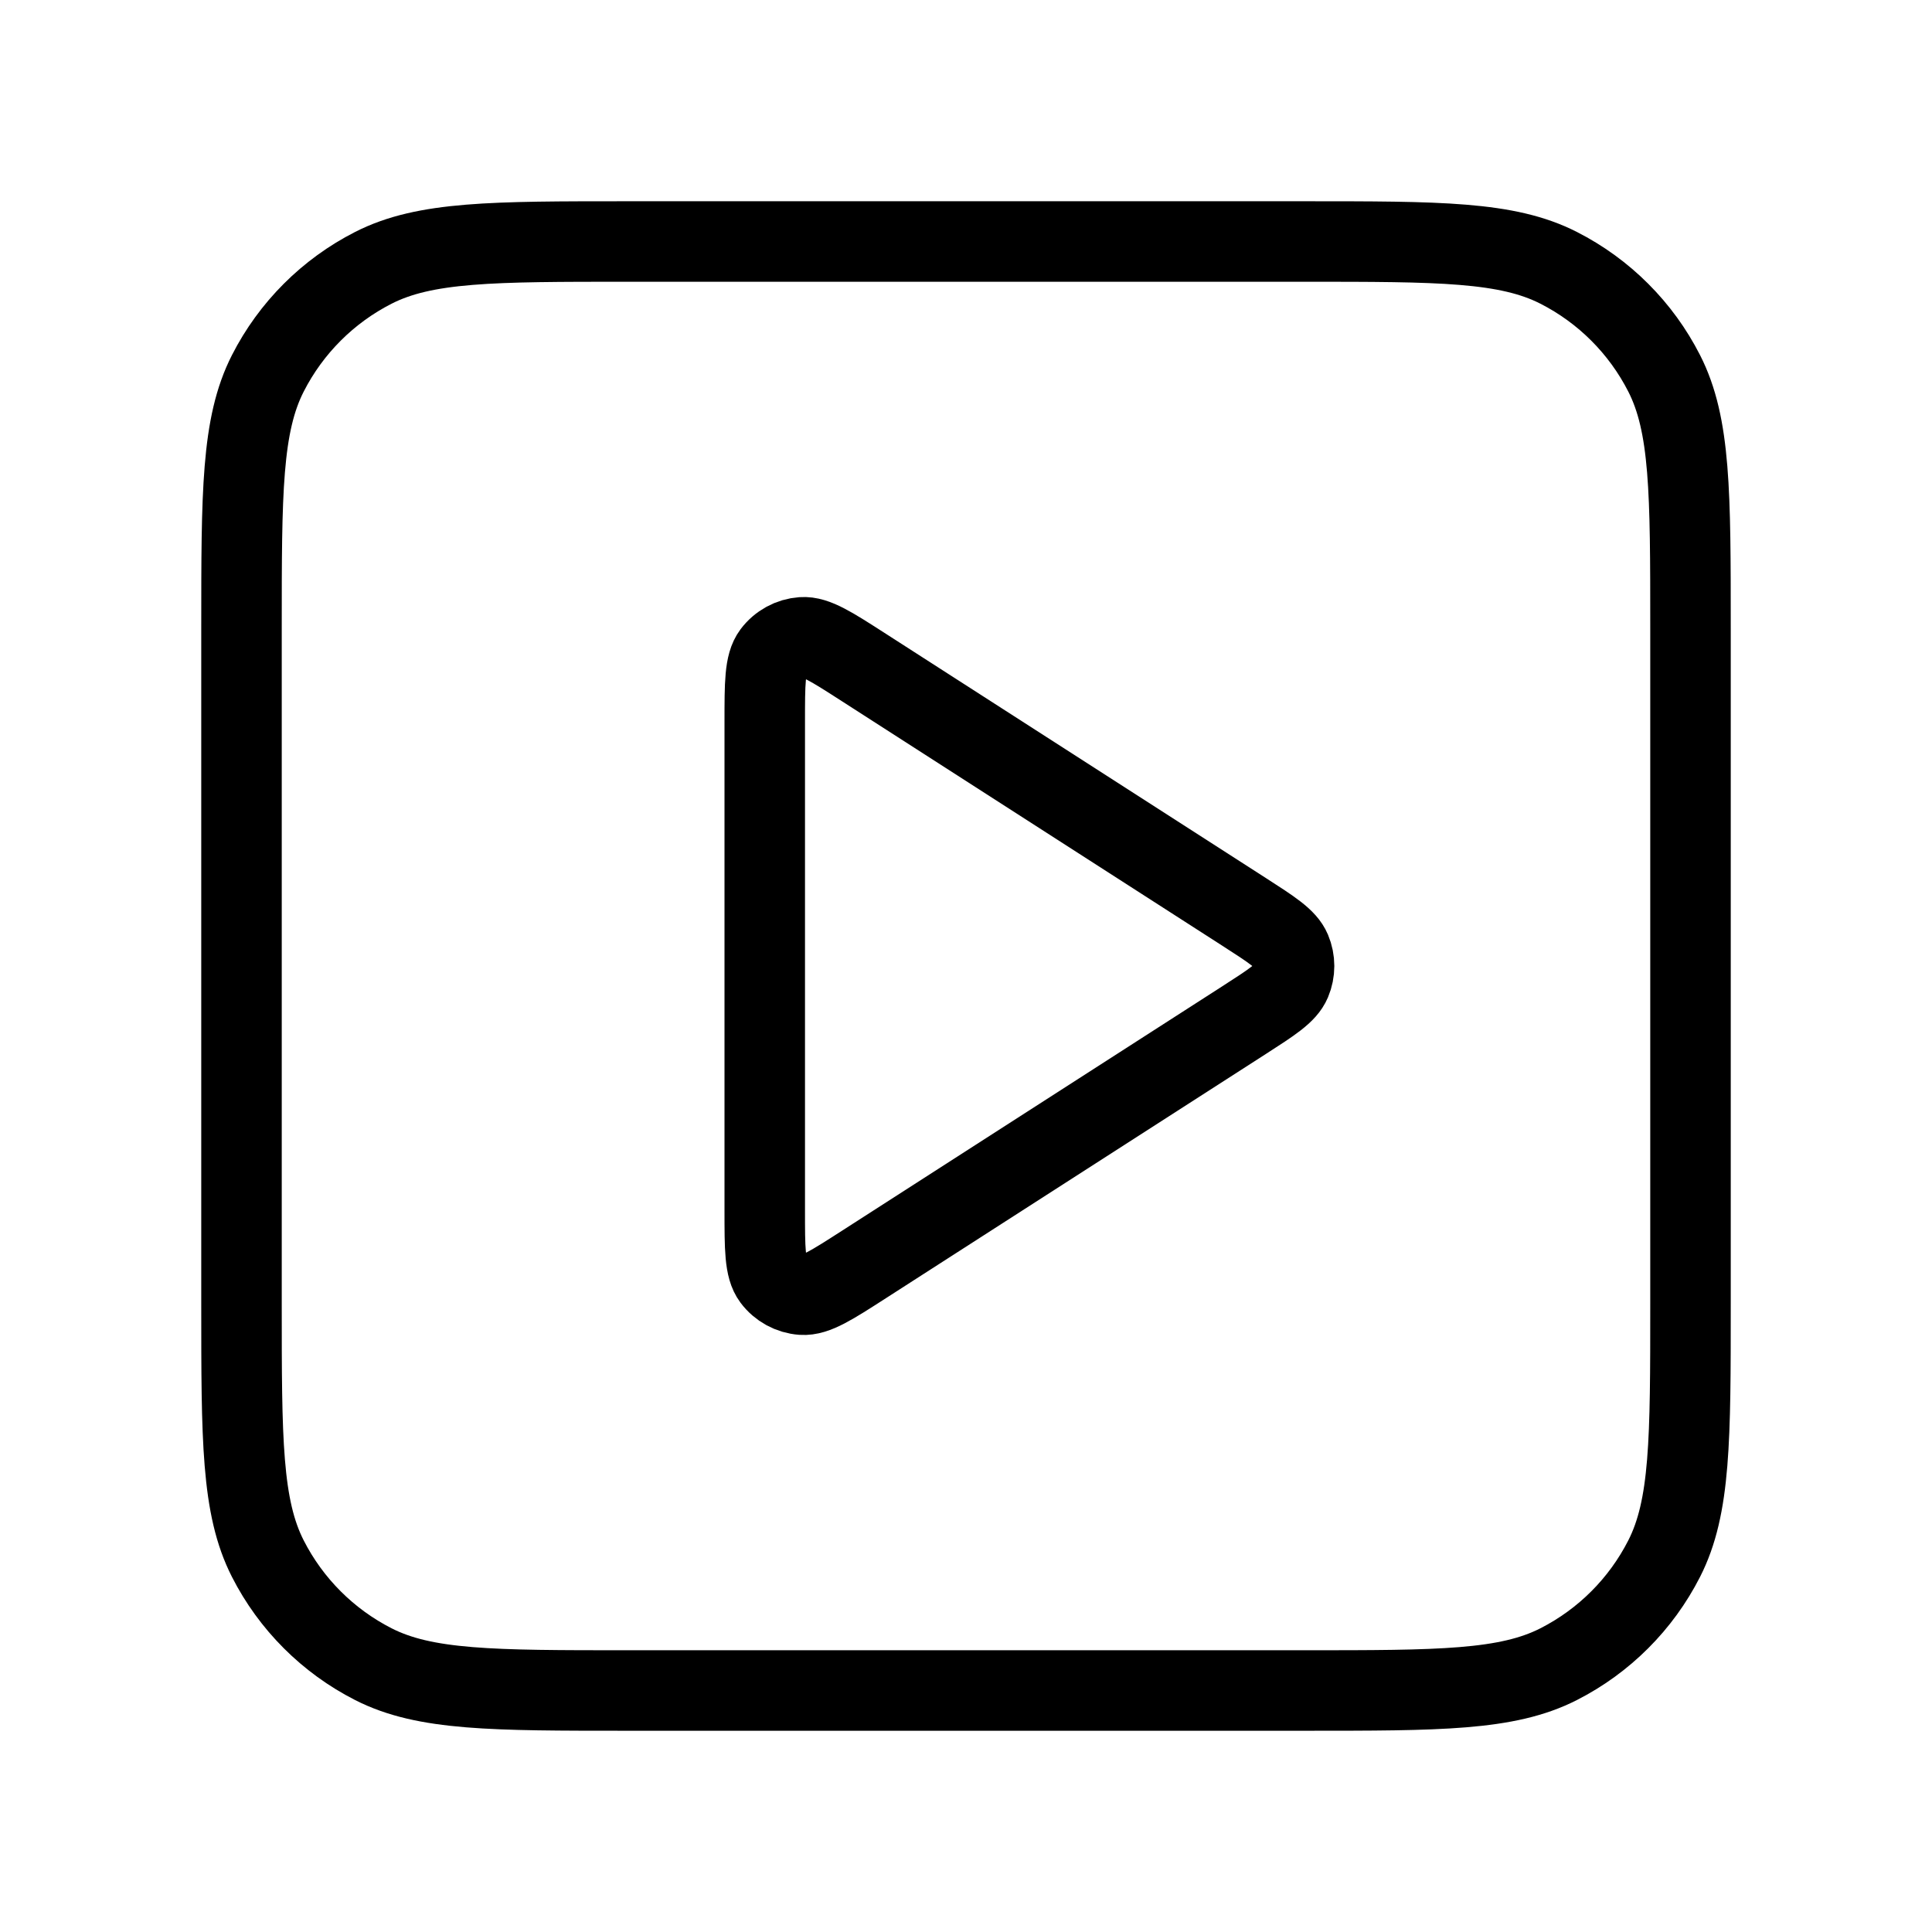
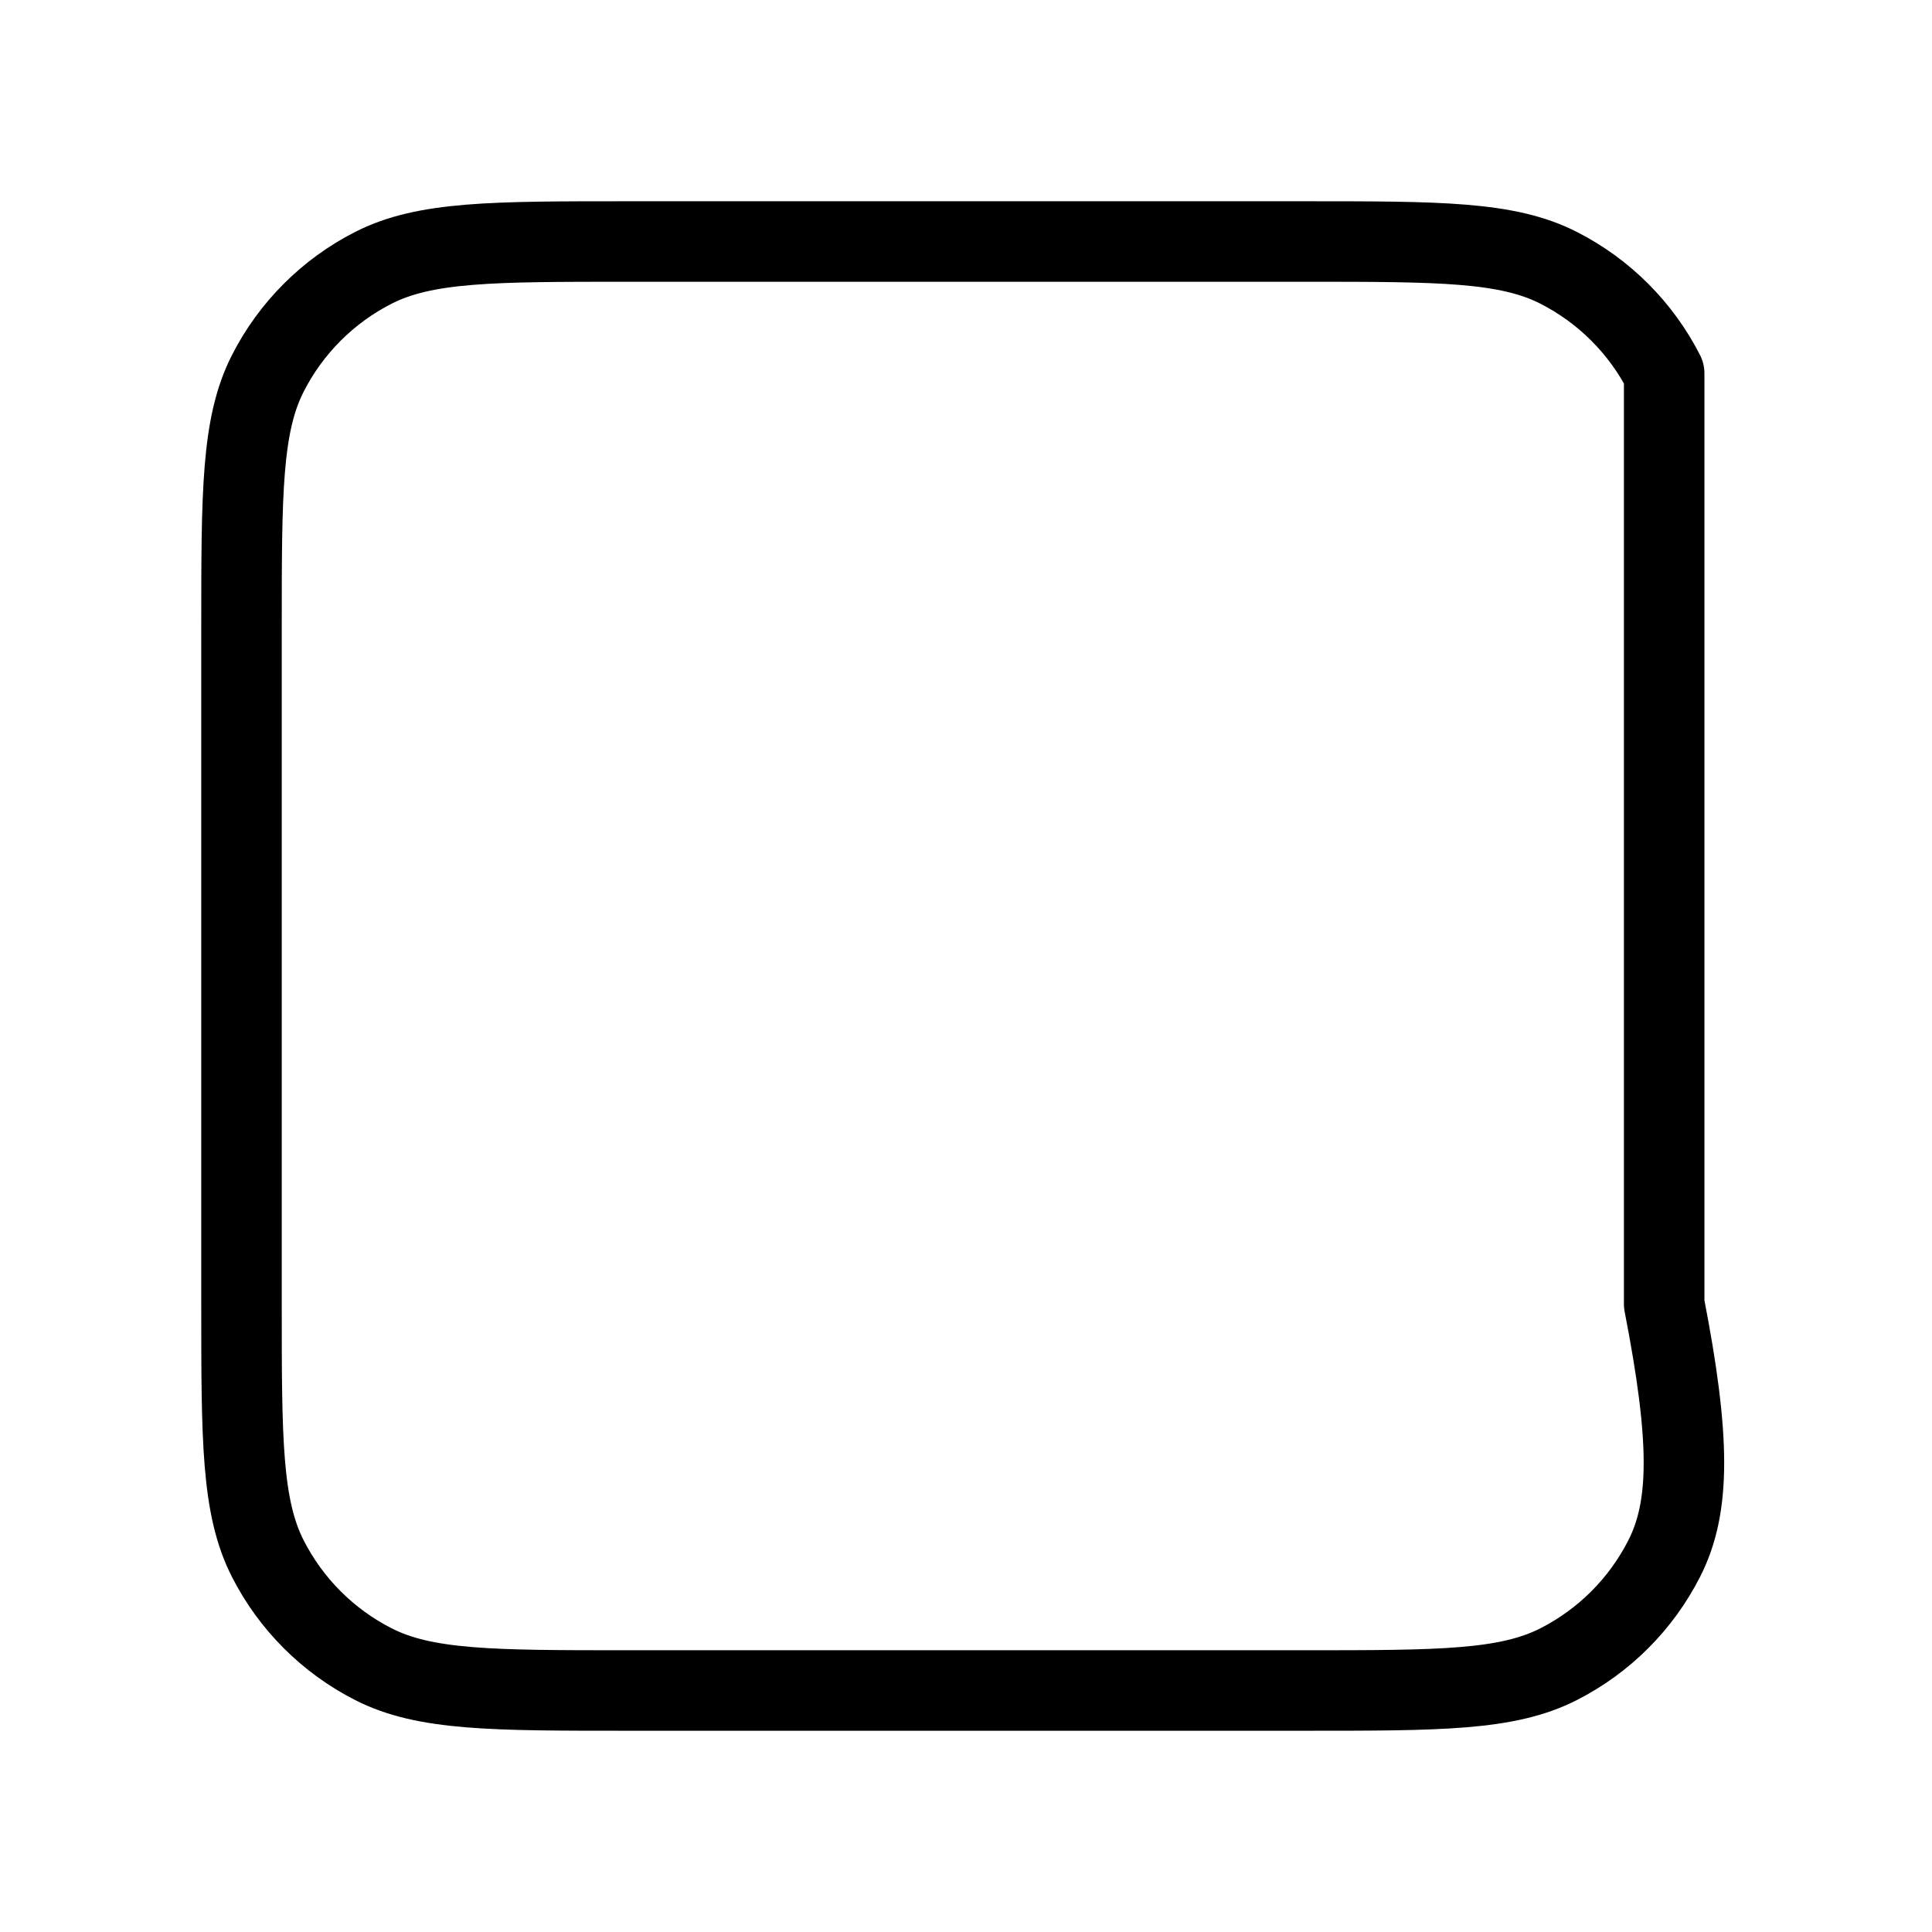
<svg xmlns="http://www.w3.org/2000/svg" viewBox="0 0 48 48" fill="none">
-   <path d="M19 17.931C19 16.976 19 16.499 19.2 16.232C19.374 16 19.64 15.855 19.929 15.834C20.261 15.81 20.663 16.069 21.465 16.585L30.907 22.654C31.603 23.102 31.952 23.326 32.072 23.611C32.177 23.86 32.177 24.14 32.072 24.389C31.952 24.674 31.603 24.898 30.907 25.346L21.465 31.415C20.663 31.931 20.261 32.189 19.929 32.166C19.64 32.145 19.374 32 19.2 31.768C19 31.501 19 31.024 19 30.069V17.931Z" stroke="#000000" stroke-width="2" stroke-linecap="round" stroke-linejoin="round" />
-   <path d="M6 15.6C6 12.24 6 10.559 6.654 9.276C7.229 8.147 8.147 7.229 9.276 6.654C10.56 6 12.24 6 15.6 6H32.4C35.761 6 37.441 6 38.724 6.654C39.853 7.229 40.771 8.147 41.346 9.276C42 10.559 42 12.24 42 15.6V32.4C42 35.76 42 37.44 41.346 38.724C40.771 39.853 39.853 40.771 38.724 41.346C37.441 42 35.761 42 32.4 42H15.6C12.24 42 10.56 42 9.276 41.346C8.147 40.771 7.229 39.853 6.654 38.724C6 37.44 6 35.76 6 32.4V15.6Z" stroke="#000000" stroke-width="2" stroke-linecap="round" stroke-linejoin="round" />
+   <path d="M6 15.6C6 12.24 6 10.559 6.654 9.276C7.229 8.147 8.147 7.229 9.276 6.654C10.56 6 12.24 6 15.6 6H32.4C35.761 6 37.441 6 38.724 6.654C39.853 7.229 40.771 8.147 41.346 9.276V32.4C42 35.76 42 37.44 41.346 38.724C40.771 39.853 39.853 40.771 38.724 41.346C37.441 42 35.761 42 32.4 42H15.6C12.24 42 10.56 42 9.276 41.346C8.147 40.771 7.229 39.853 6.654 38.724C6 37.44 6 35.76 6 32.4V15.6Z" stroke="#000000" stroke-width="2" stroke-linecap="round" stroke-linejoin="round" />
</svg>